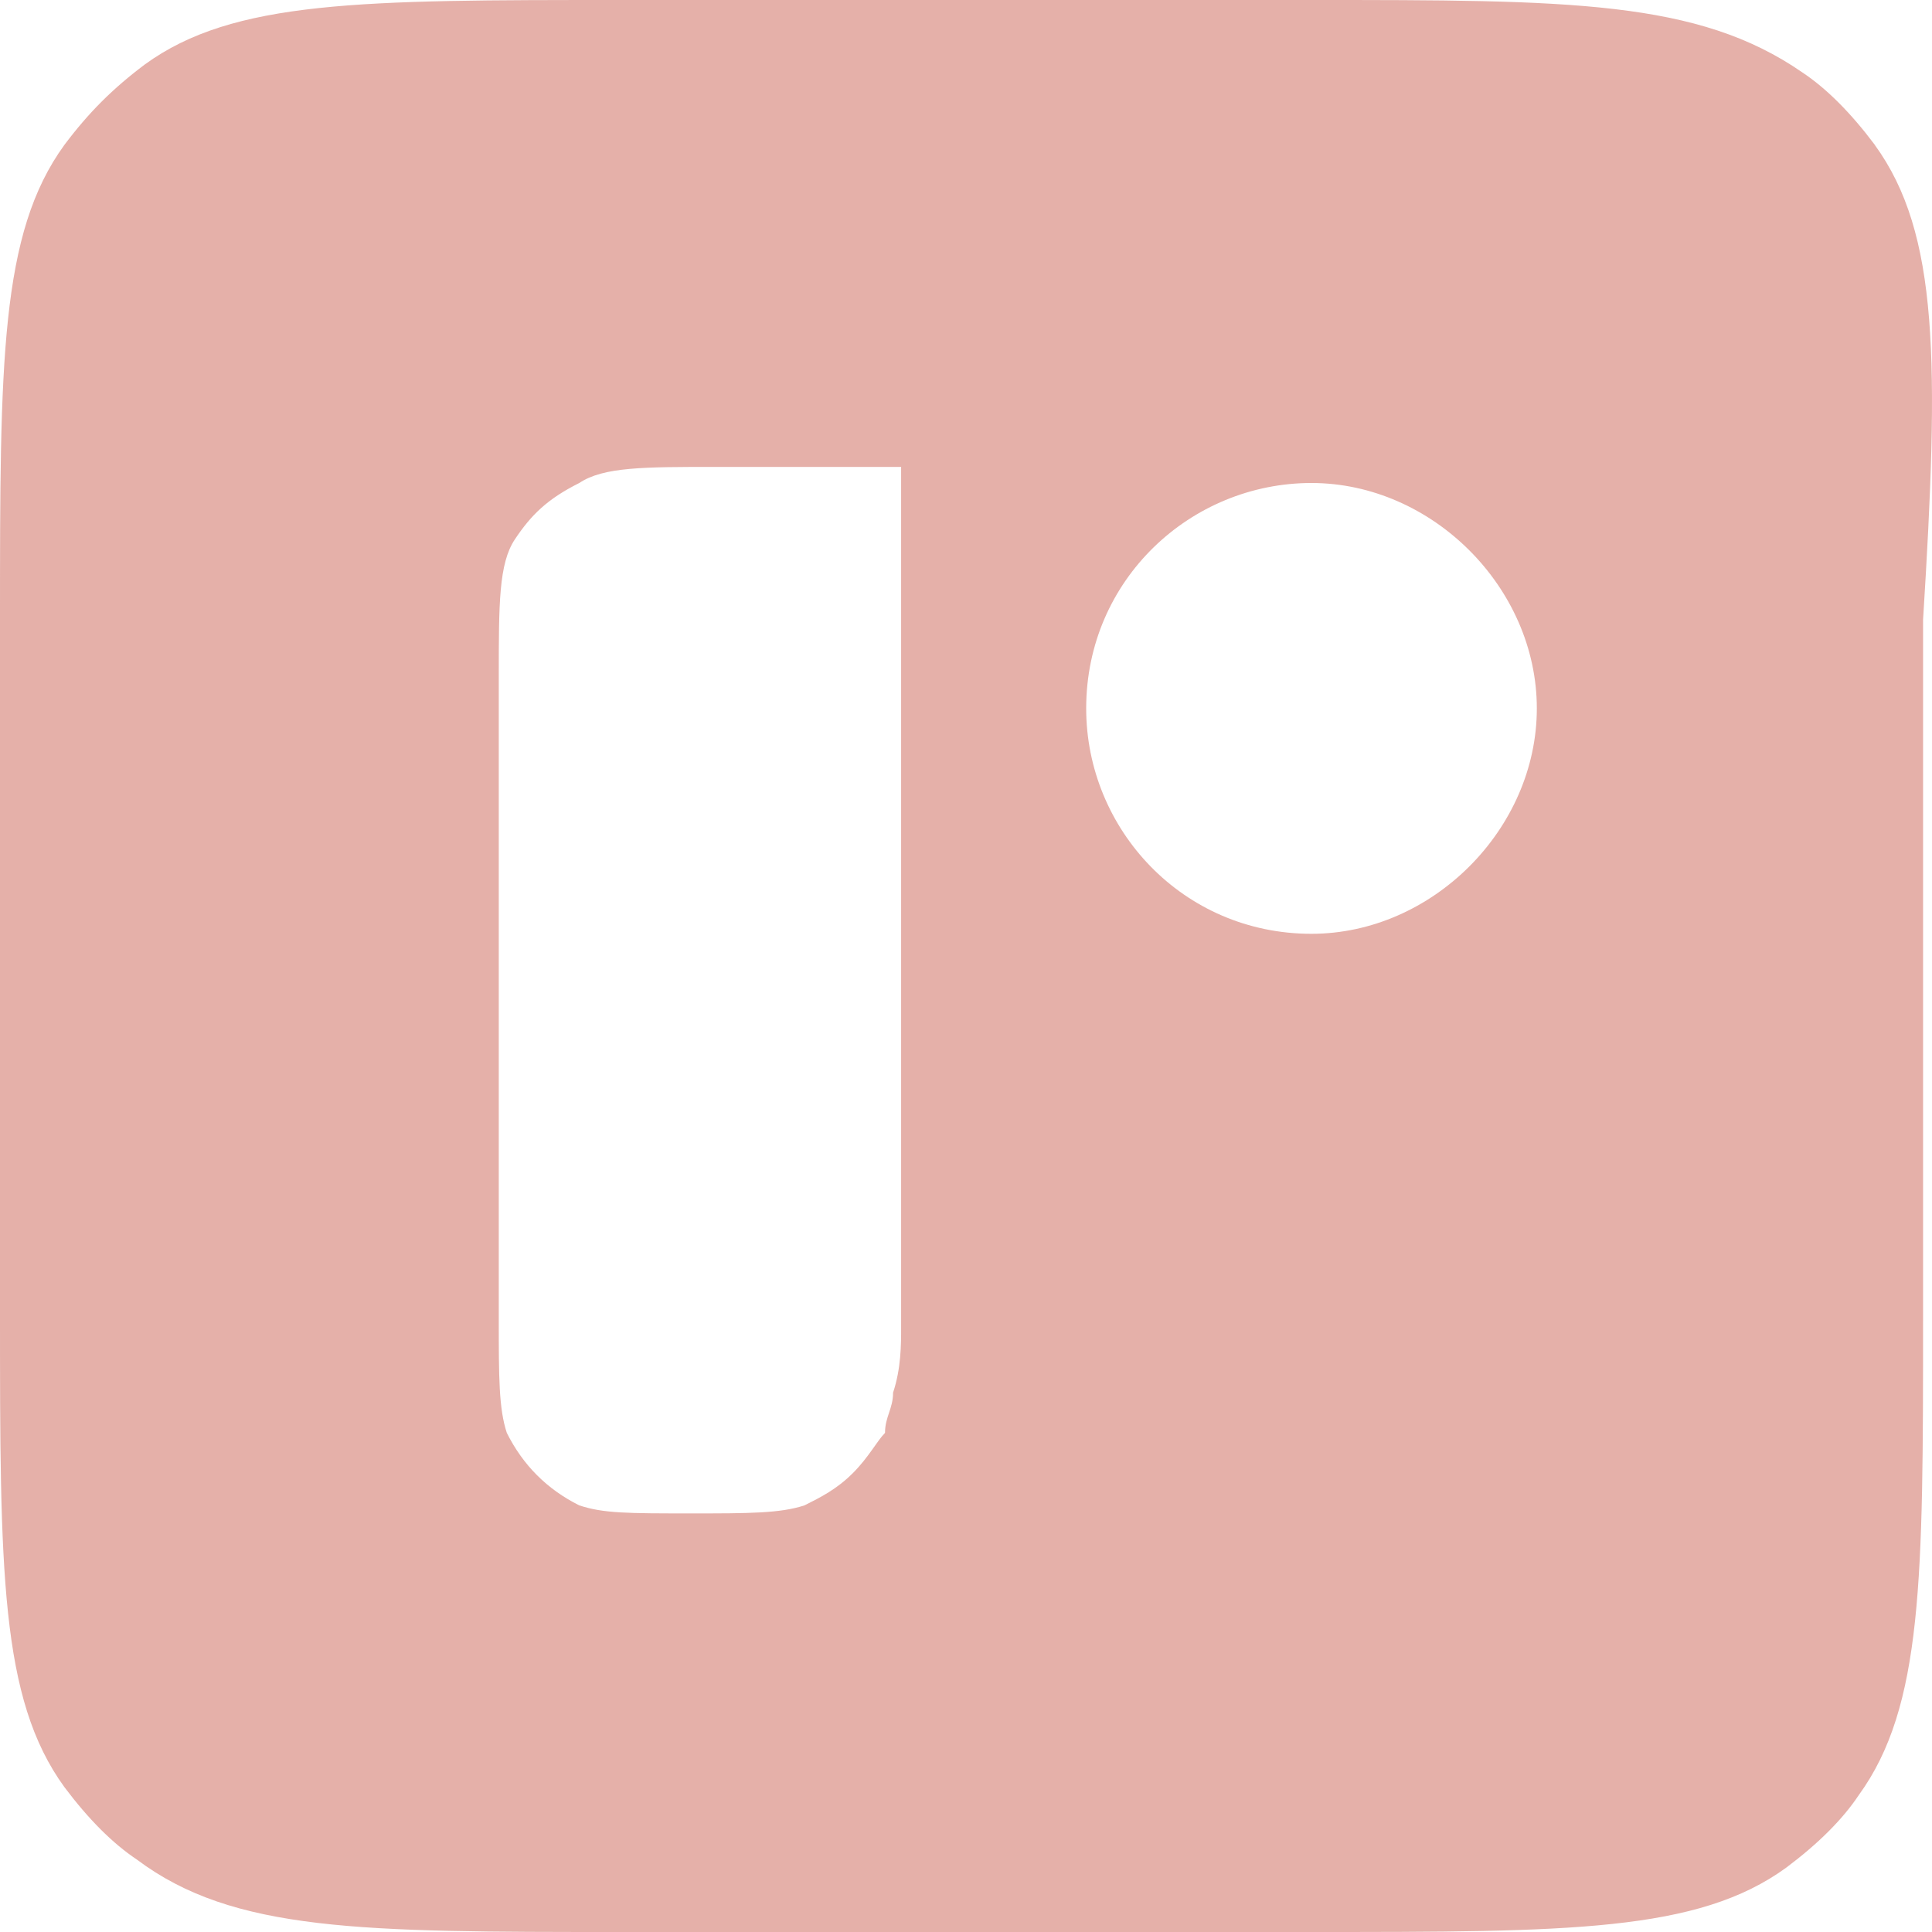
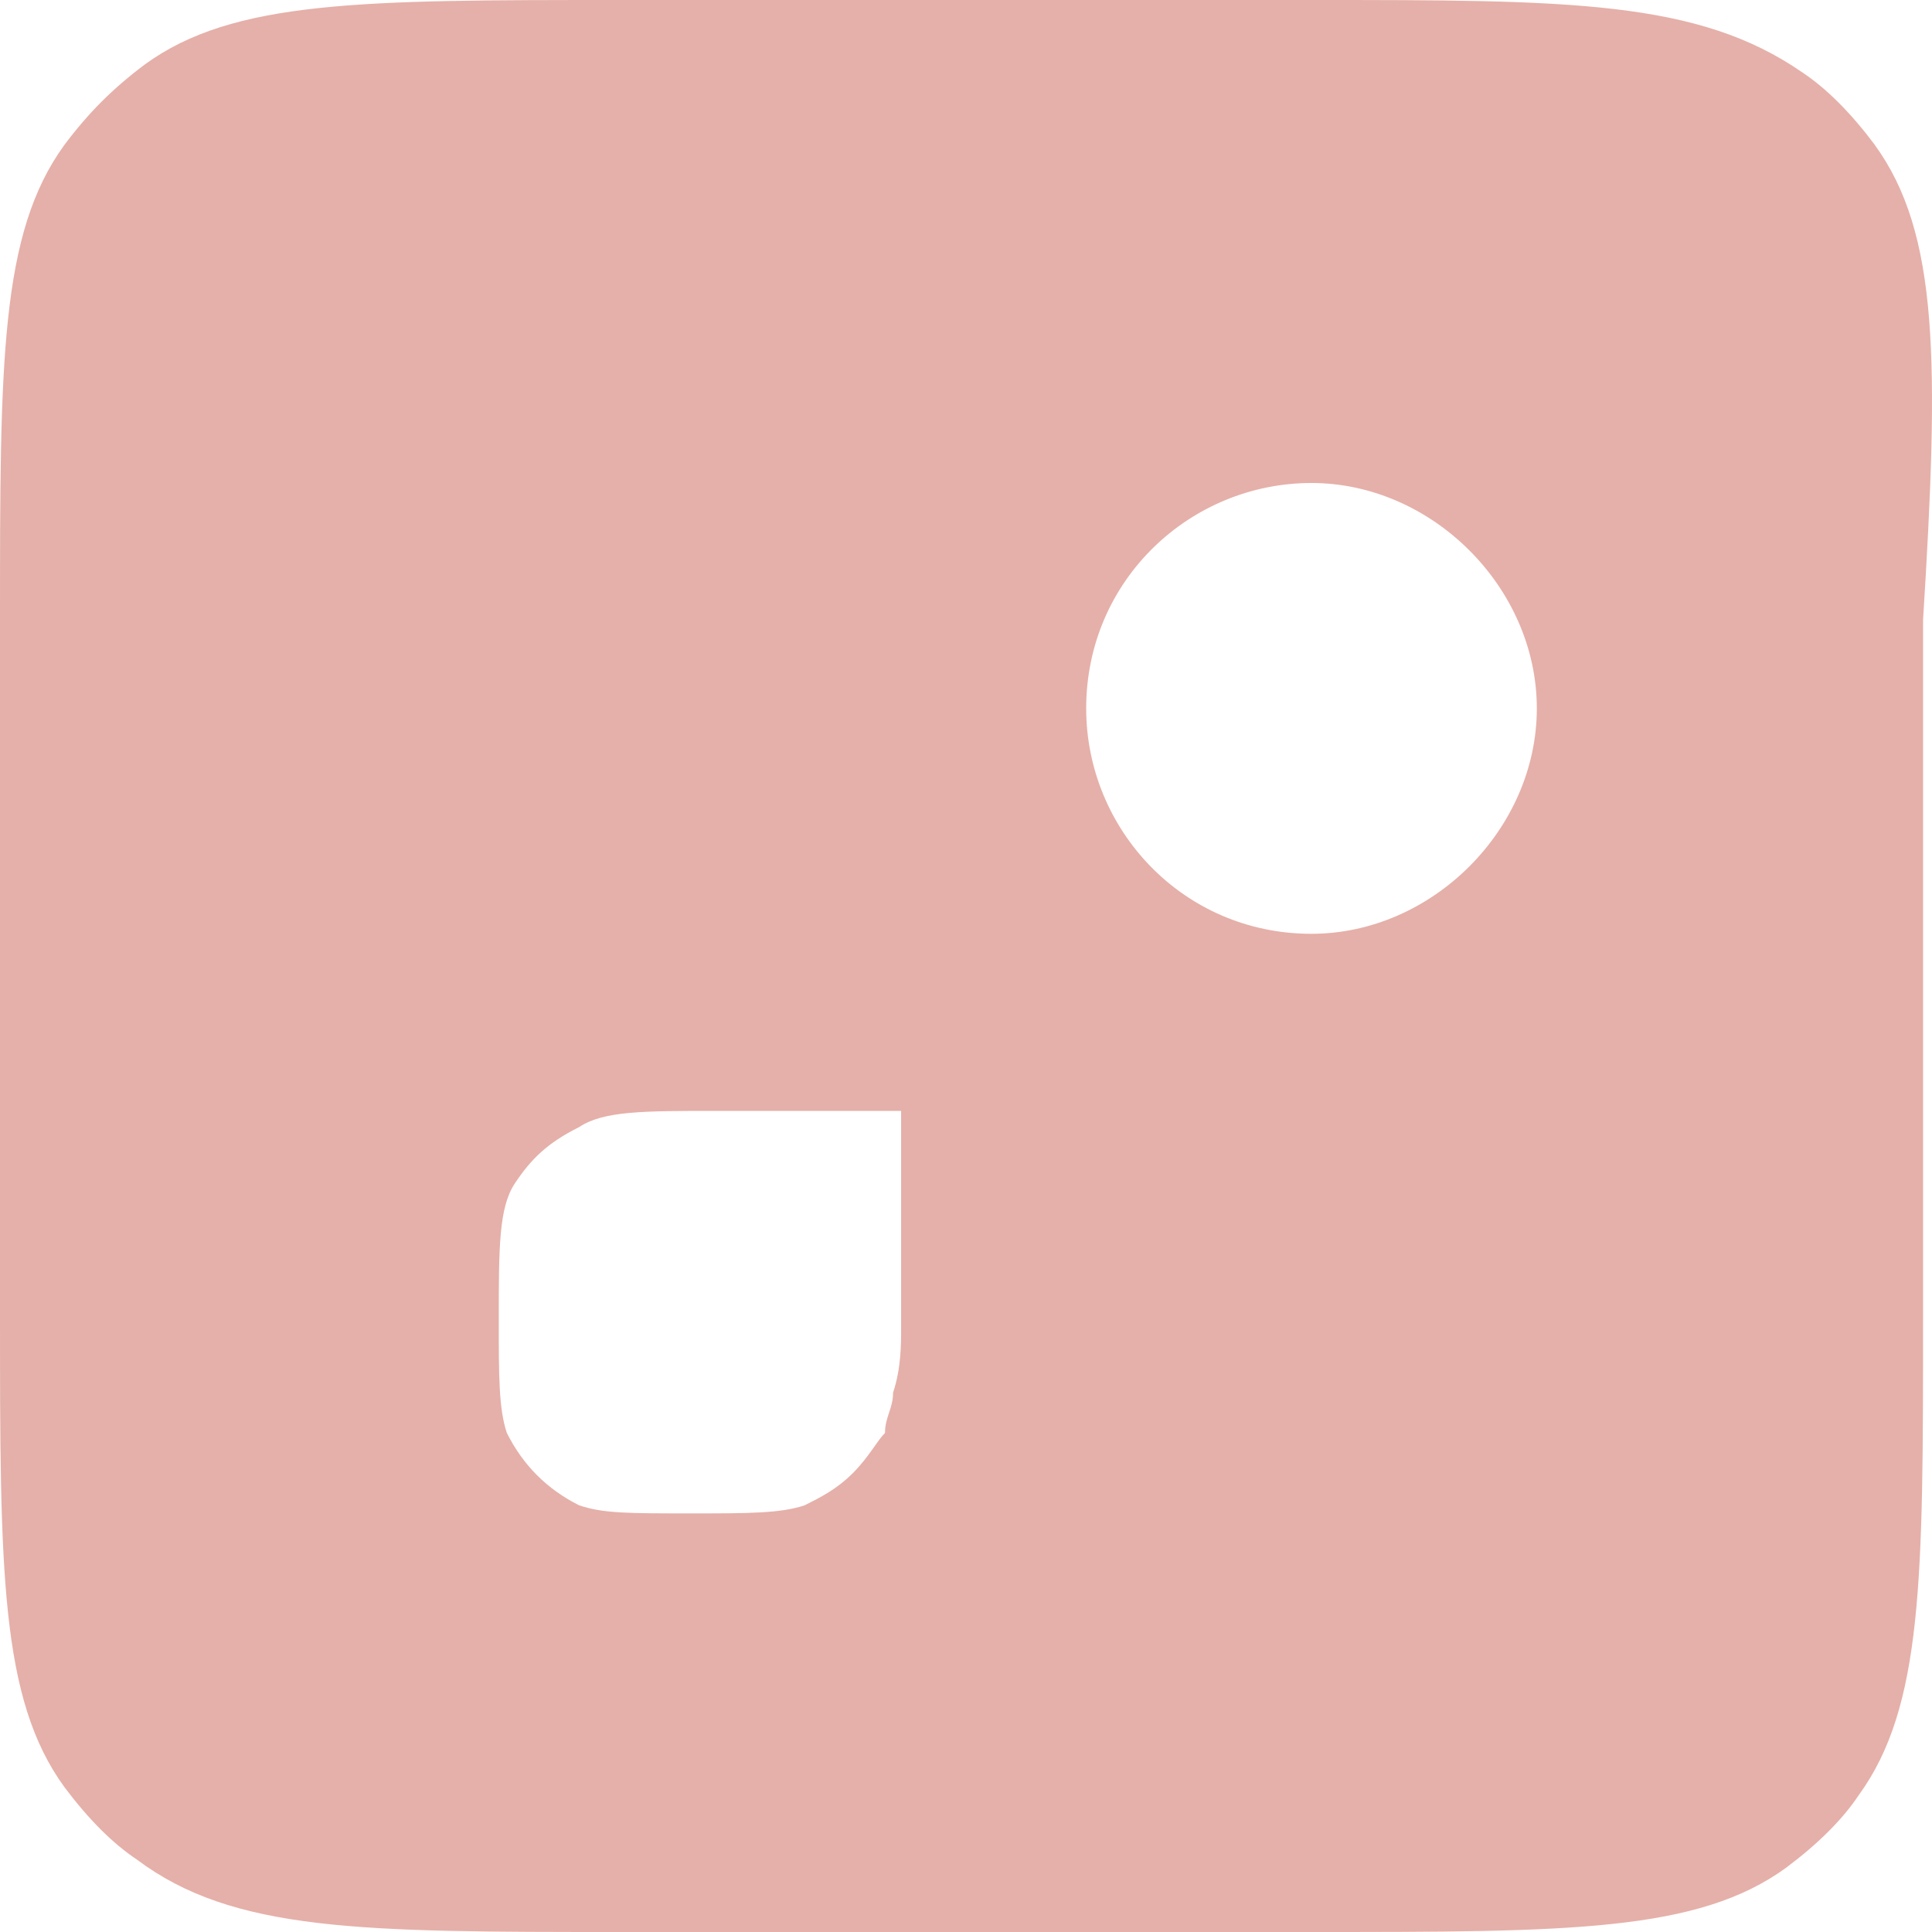
<svg xmlns="http://www.w3.org/2000/svg" role="img" width="32px" height="32px" viewBox="0 0 24 24">
  <title>ReScript</title>
-   <path fill="#e5b0a9" d="M23.29 1.8c-.3-.4-.6-.7-.9-.9-1.3-.9-2.899-.9-6.098-.9H7.696C4.498 0 2.9 0 1.8.8c-.4.3-.7.6-1 1C0 2.9 0 4.5 0 7.7v8.6c0 3.2 0 4.8.8 5.9.3.4.6.7.9.9 1.199.9 2.798.9 5.996.9h8.596c3.199 0 4.798 0 5.898-.8.4-.3.7-.6.9-.9.799-1.1.799-2.7.799-5.9V7.7c.2-3.2.2-4.8-.6-5.9ZM11.194 16.5c0 .2 0 .5-.1.8 0 .2-.1.3-.1.5-.1.1-.2.3-.4.5s-.4.3-.6.4c-.3.1-.7.1-1.399.1-.8 0-1.1 0-1.4-.1-.4-.2-.699-.5-.899-.9-.1-.3-.1-.7-.1-1.4v-8c0-.9 0-1.4.2-1.7.2-.3.4-.5.8-.7.3-.2.8-.2 1.699-.2h2.299zm5.097-4.9c-1.599 0-2.798-1.3-2.798-2.8 0-1.6 1.3-2.8 2.798-2.8 1.5 0 2.8 1.3 2.8 2.8 0 1.5-1.3 2.8-2.8 2.8z" />
+   <path fill="#e5b0a9" d="M23.29 1.8c-.3-.4-.6-.7-.9-.9-1.3-.9-2.899-.9-6.098-.9H7.696C4.498 0 2.9 0 1.8.8c-.4.3-.7.6-1 1C0 2.9 0 4.5 0 7.7v8.6c0 3.2 0 4.8.8 5.9.3.4.6.7.9.9 1.199.9 2.798.9 5.996.9h8.596c3.199 0 4.798 0 5.898-.8.4-.3.7-.6.9-.9.799-1.1.799-2.7.799-5.9V7.7c.2-3.2.2-4.8-.6-5.9ZM11.194 16.5c0 .2 0 .5-.1.8 0 .2-.1.3-.1.5-.1.1-.2.3-.4.5s-.4.3-.6.4c-.3.1-.7.1-1.399.1-.8 0-1.1 0-1.4-.1-.4-.2-.699-.5-.899-.9-.1-.3-.1-.7-.1-1.4c0-.9 0-1.4.2-1.7.2-.3.4-.5.8-.7.3-.2.8-.2 1.699-.2h2.299zm5.097-4.9c-1.599 0-2.798-1.3-2.798-2.8 0-1.6 1.3-2.8 2.798-2.8 1.5 0 2.8 1.3 2.8 2.8 0 1.5-1.3 2.8-2.8 2.8z" />
</svg>